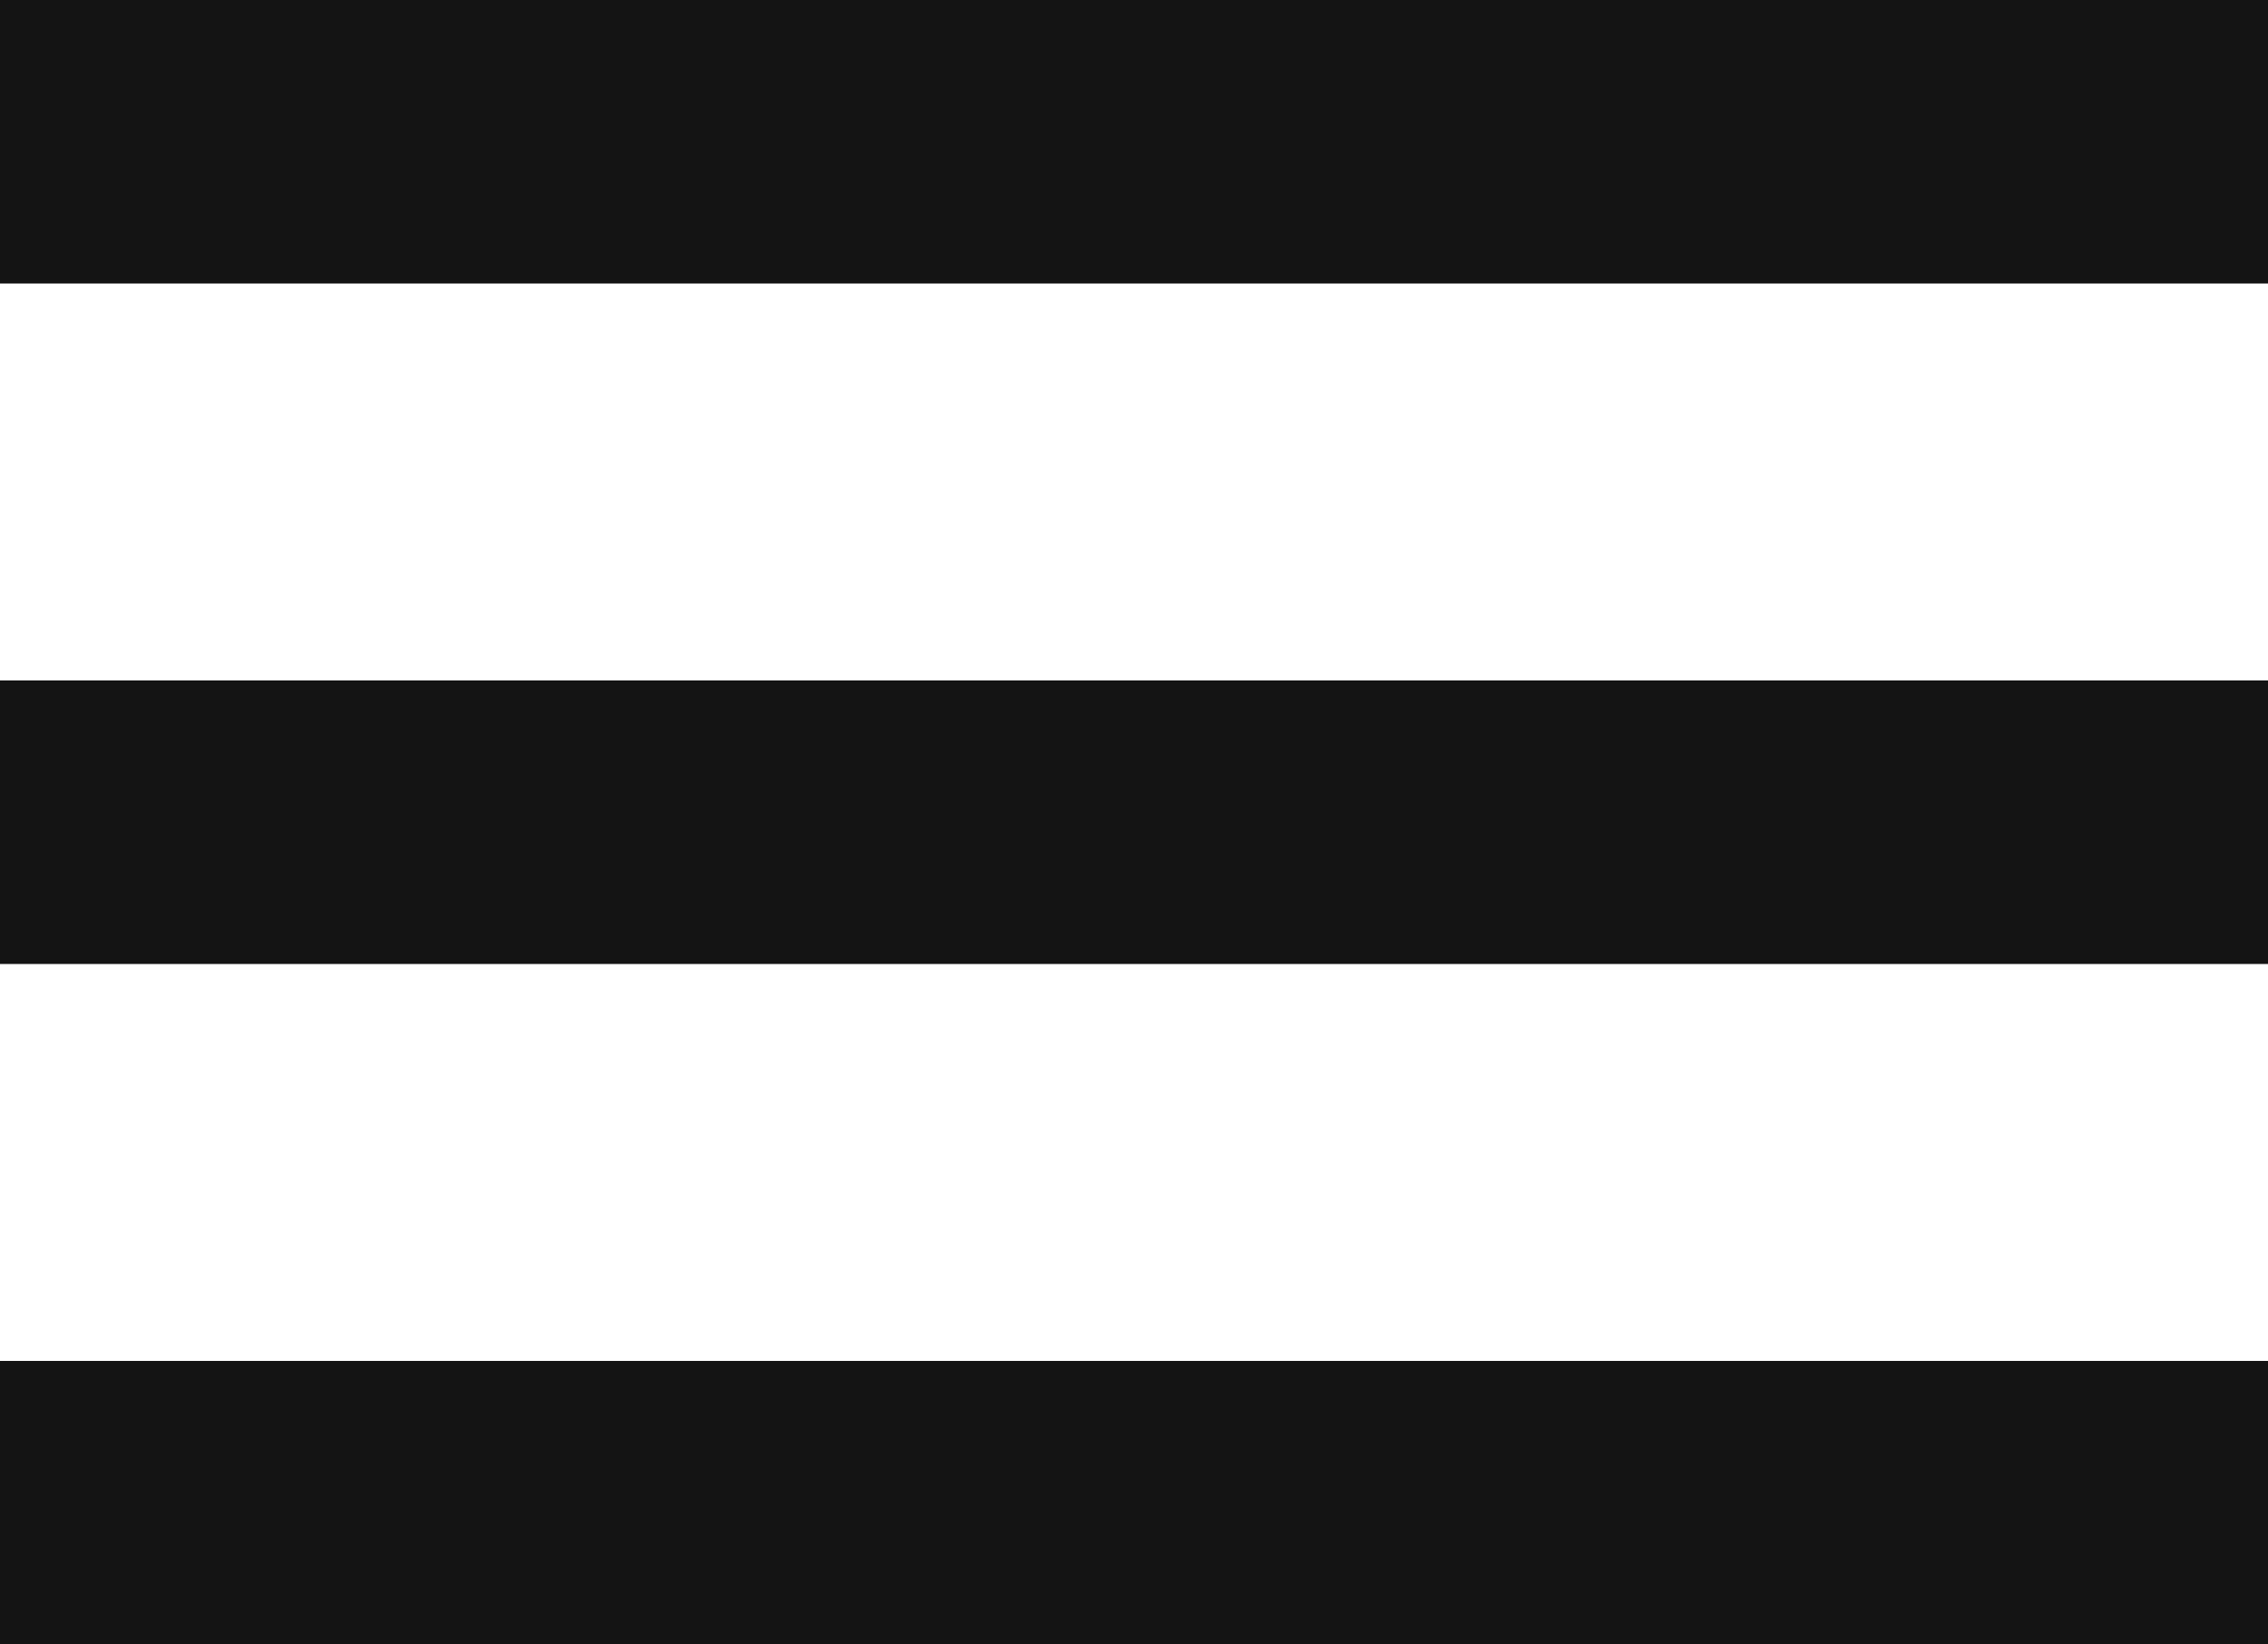
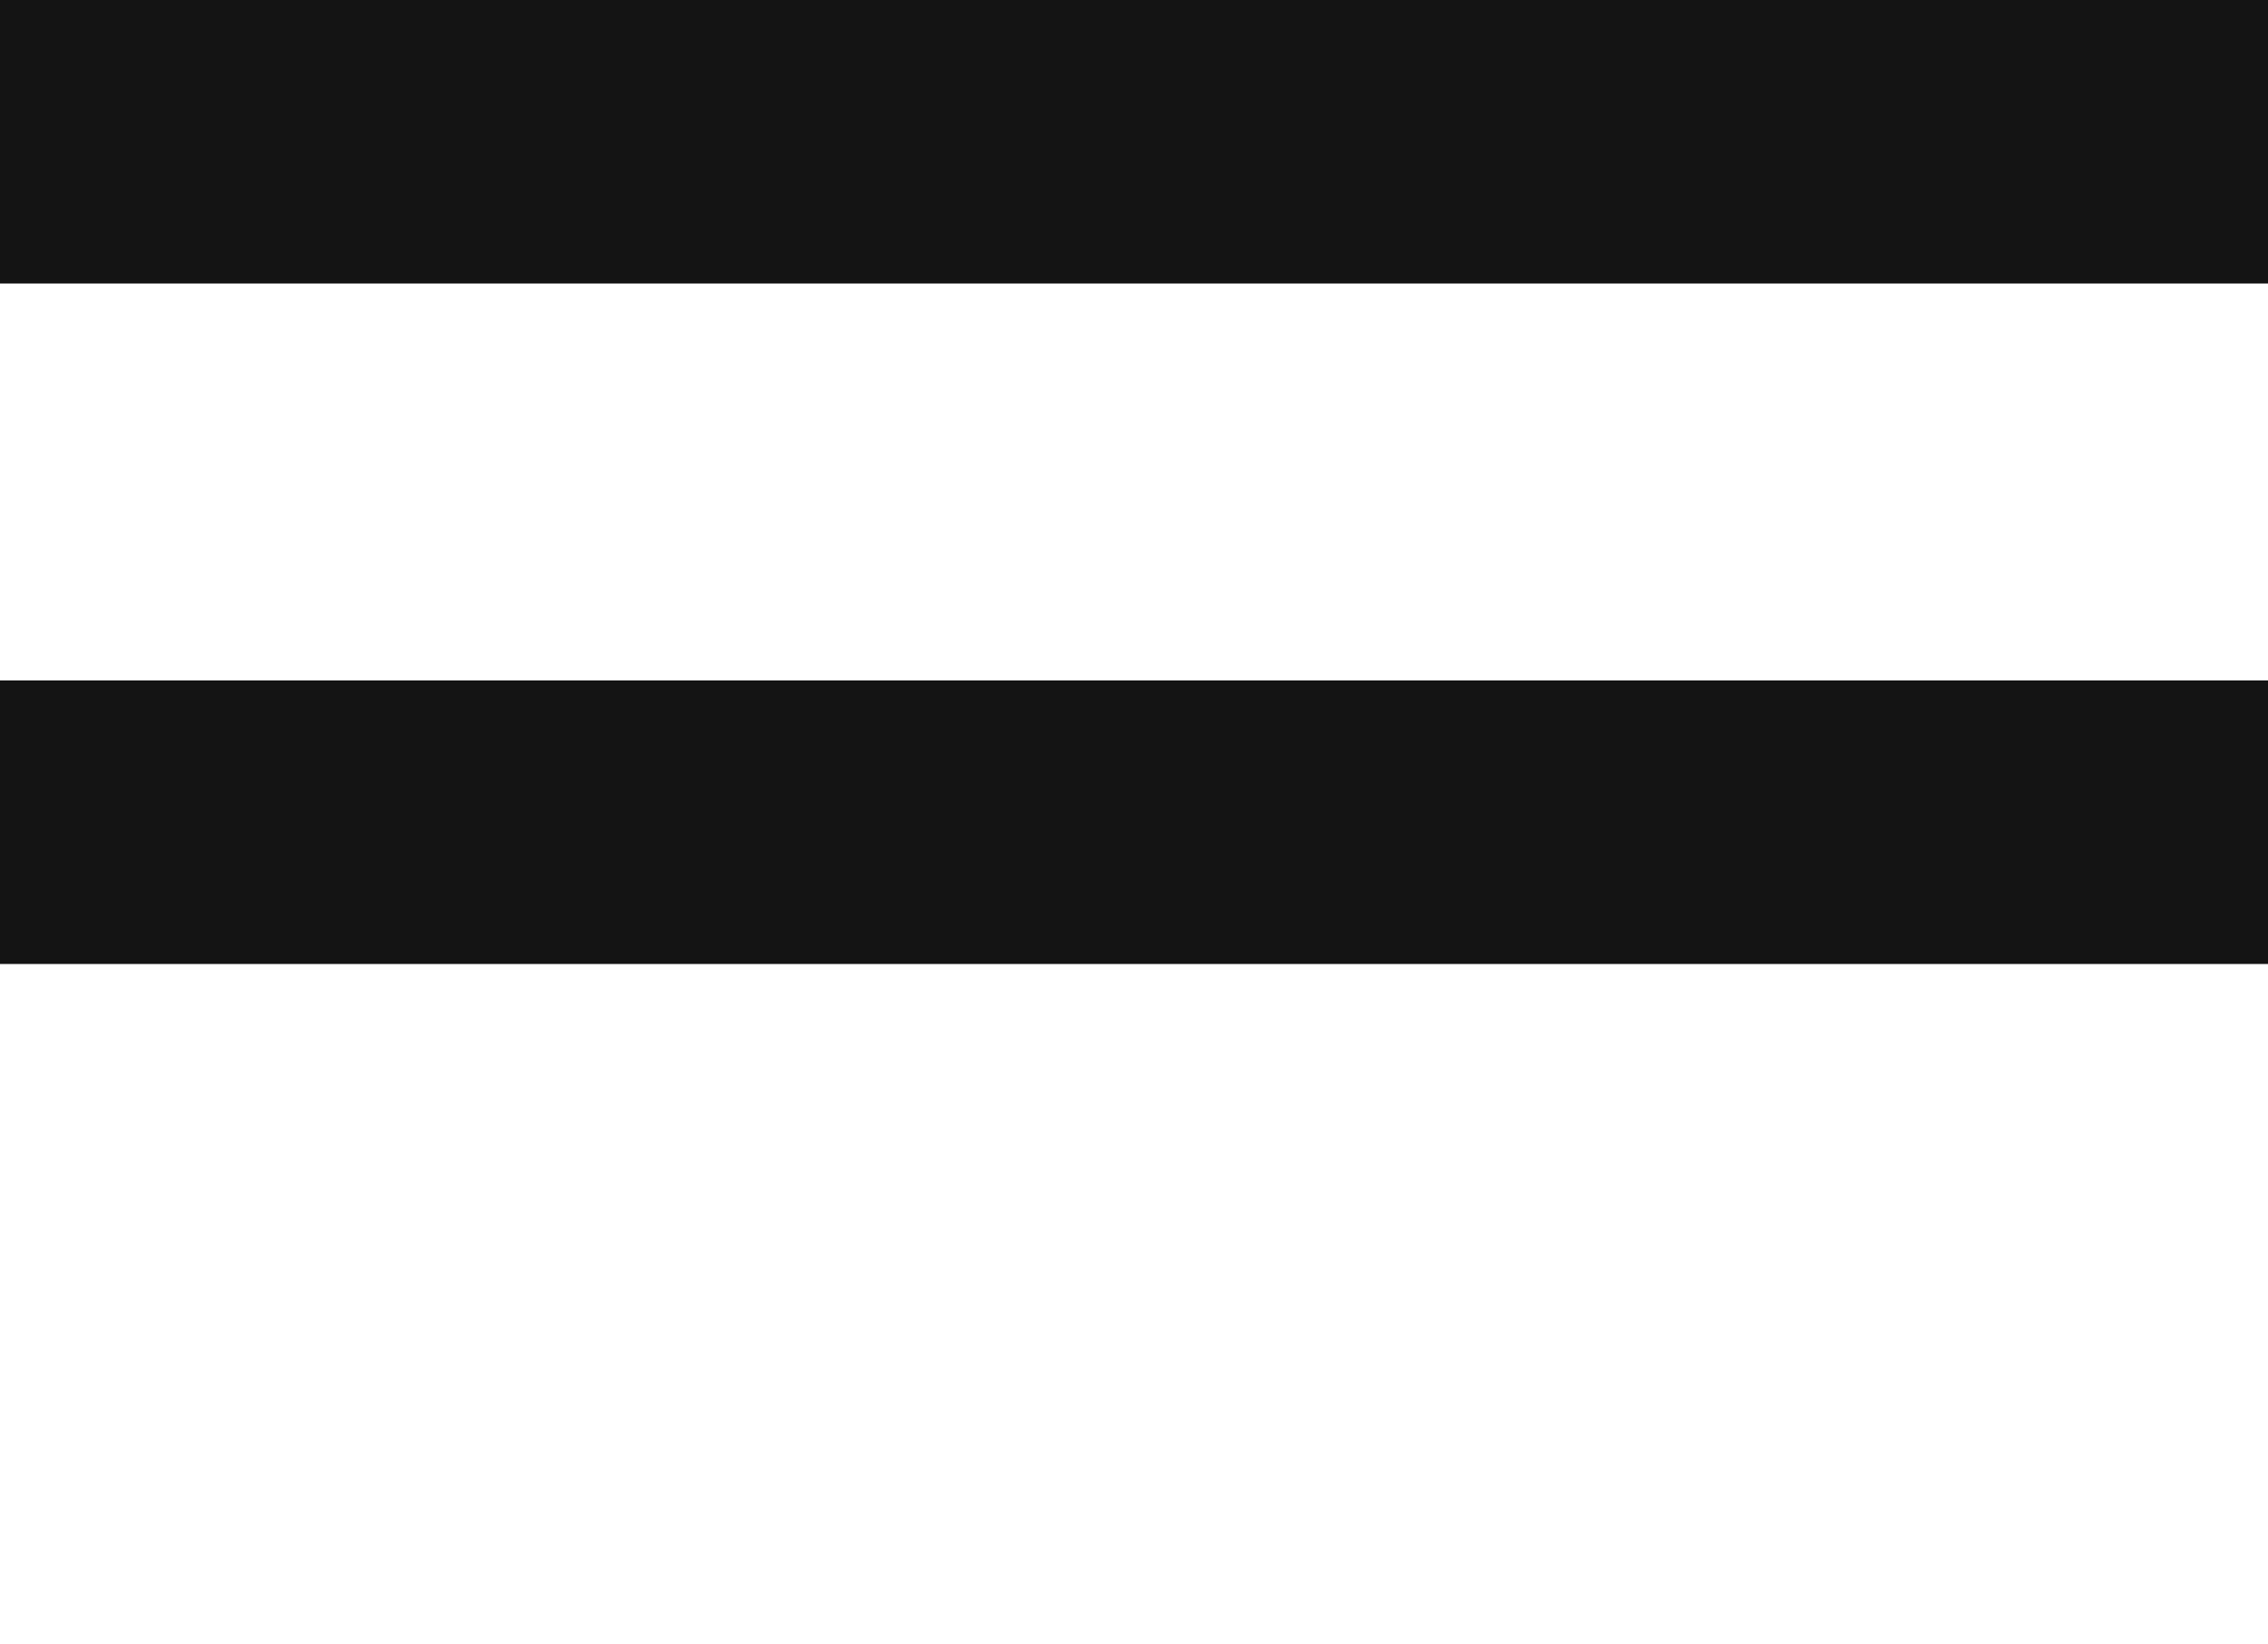
<svg xmlns="http://www.w3.org/2000/svg" width="40" height="29" viewBox="0 0 40 29">
  <g transform="translate(-40 -93)">
    <rect width="40" height="5" transform="translate(40 93)" fill="#141414" />
    <rect width="40" height="5" transform="translate(40 105)" fill="#141414" />
-     <rect width="40" height="5" transform="translate(40 117)" fill="#141414" />
  </g>
</svg>